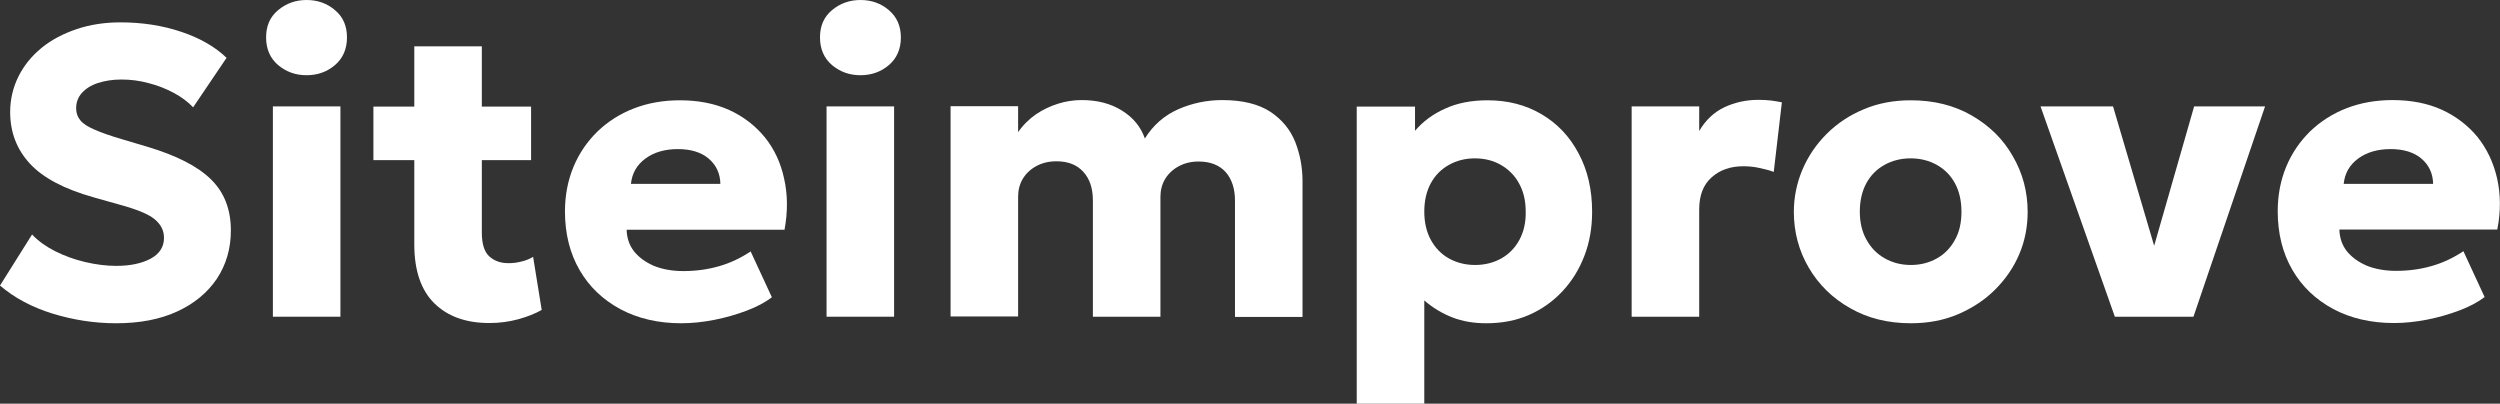
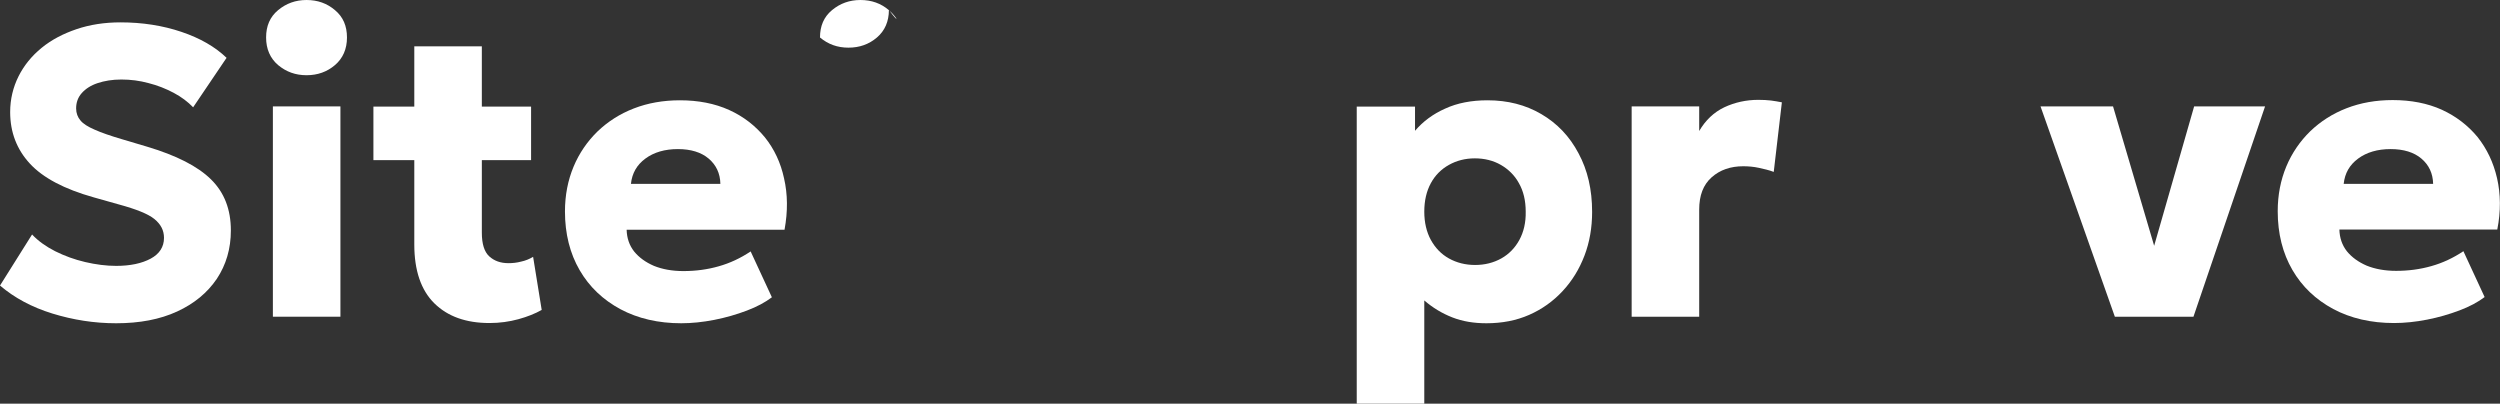
<svg xmlns="http://www.w3.org/2000/svg" version="1.1" id="Layer_1" x="0px" y="0px" viewBox="0 0 1106.7 178.7" style="enable-background:new 0 0 1106.7 178.7;" xml:space="preserve">
  <rect x="0" y="0" width="1106.7" height="178.7" fill="#333333" stroke="none" />
  <style type="text/css">
	.st0{fill:#FFFFFF;}
</style>
  <g>
    <path class="st0" d="M65,64.9l-11.1-3.3c-5.1-1.5-9.1-2.9-12-4.2c-3-1.3-5.1-2.6-6.3-4.1c-1.2-1.4-1.9-3.2-1.9-5.3   c0-2.6,0.8-4.9,2.5-6.8s4-3.4,7-4.4s6.5-1.6,10.5-1.6c4.1,0,8.1,0.5,12.1,1.6c4,1,7.7,2.5,11.1,4.3c3.4,1.8,6.3,4,8.6,6.4   l14.8-21.9c-5.1-4.9-11.7-8.7-20-11.5S63,9.9,53.3,9.9c-7,0-13.5,1-19.4,3s-11.1,4.7-15.5,8.3C14,24.8,10.6,29,8.2,33.8   c-2.4,4.8-3.7,10.1-3.7,15.8c0,8.9,2.9,16.5,8.7,22.8c5.8,6.3,15.2,11.3,28.4,15l11,3.1c7.7,2.1,13,4.2,15.8,6.5s4.2,5,4.2,8.3   c0,4-2,7.1-5.9,9.2c-3.9,2.1-9,3.2-15.3,3.2c-4.4,0-9-0.6-13.7-1.7c-4.7-1.1-9.1-2.7-13.3-4.8c-4.1-2.1-7.5-4.5-10.2-7.4L0,126.4   c6.3,5.4,14.1,9.6,23.2,12.4s18.5,4.3,28.2,4.3c10.4,0,19.4-1.7,27-5.2s13.4-8.3,17.6-14.5c4.1-6.2,6.2-13.3,6.2-21.4   c0-9.3-2.9-16.8-8.8-22.6S78.1,68.8,65,64.9z" />
    <path class="st0" d="M148.3,4.5c-3.5-3-7.7-4.5-12.6-4.5c-4.8,0-9,1.5-12.6,4.5s-5.3,7-5.3,12.1s1.8,9.2,5.3,12.2   c3.6,3,7.7,4.5,12.6,4.5s9.1-1.5,12.6-4.5c3.5-3,5.3-7.1,5.3-12.2S151.9,7.5,148.3,4.5z" />
    <rect x="120.8" y="47.1" class="st0" width="29.9" height="93.1" />
    <path class="st0" d="M230.7,115.8c-1.9,0.5-3.7,0.7-5.6,0.7c-3.5,0-6.3-1-8.5-3s-3.3-5.5-3.3-10.5V70.9h21.8V47.2h-21.8V20.5h-29.9   v26.7h-18.1v23.7h18.1v37.3c0,11.6,3,20.3,8.9,26.1c5.9,5.8,14,8.7,24.4,8.7c4.5,0,8.8-0.6,12.8-1.7c4-1.1,7.5-2.5,10.3-4.1   l-3.8-23.5C234.3,114.7,232.6,115.4,230.7,115.8z" />
    <path class="st0" d="M338.6,60.8c-4.2-5.1-9.4-9.2-15.8-12.1s-13.7-4.3-21.8-4.3c-7.4,0-14.2,1.2-20.4,3.6   c-6.2,2.4-11.5,5.8-16.1,10.2c-4.5,4.4-8.1,9.6-10.6,15.6s-3.8,12.6-3.8,19.8c0,9.9,2.2,18.6,6.5,26s10.3,13.1,18.1,17.3   c7.7,4.1,16.7,6.2,26.9,6.2c4.6,0,9.5-0.5,14.6-1.5s9.9-2.4,14.4-4.1s8.2-3.7,11.1-5.9l-9.4-20.3c-4.5,3-9.2,5.2-14.2,6.6   c-4.9,1.4-10.1,2.1-15.6,2.1c-4.9,0-9.3-0.8-13-2.3c-3.7-1.6-6.6-3.7-8.8-6.4c-2.1-2.7-3.2-5.9-3.3-9.6h69.9   c1.5-8.2,1.4-15.7-0.2-22.7C345.6,72,342.7,65.9,338.6,60.8z M279.3,81.4c0.5-4.7,2.6-8.4,6.4-11.2s8.6-4.2,14.4-4.2   c5.7,0,10.3,1.4,13.6,4.2c3.3,2.8,5.1,6.5,5.2,11.2H279.3z" />
-     <rect x="365.9" y="47.1" class="st0" width="29.9" height="93.1" />
-     <path class="st0" d="M393.5,4.5c-3.5-3-7.7-4.5-12.6-4.5c-4.8,0-9,1.5-12.6,4.5s-5.3,7-5.3,12.1s1.8,9.2,5.3,12.2   c3.6,3,7.7,4.5,12.6,4.5s9.1-1.5,12.6-4.5s5.3-7.1,5.3-12.2C398.8,11.5,397,7.5,393.5,4.5z" />
-     <path class="st0" d="M562.4,49.5c-5.2-3.4-12.3-5.2-21.3-5.2c-6.9,0-13.5,1.4-19.6,4.1s-11,7-14.7,12.9c-1.8-5.2-5.2-9.3-10.2-12.4   s-10.9-4.6-17.7-4.6c-3.5,0-7,0.5-10.5,1.6s-6.7,2.6-9.8,4.7c-3,2.1-5.7,4.7-7.9,7.9V47h-29.9v93.1h29.9V87c0-2.9,0.7-5.6,2.1-7.9   c1.4-2.3,3.4-4.2,6-5.6c2.6-1.4,5.5-2.1,8.9-2.1c5.2,0,9.1,1.6,11.9,4.7c2.8,3.1,4.2,7.3,4.2,12.6v51.5h29.9V87.1   c0-2.9,0.7-5.6,2.1-7.9c1.4-2.3,3.4-4.2,6-5.6c2.6-1.4,5.5-2.1,8.8-2.1c5.2,0,9.2,1.6,12,4.7c2.7,3.1,4.1,7.3,4.1,12.6v51.5h29.9   V80.2c0-6.1-1.1-11.9-3.2-17.3C571.2,57.4,567.6,53,562.4,49.5z" />
+     <path class="st0" d="M393.5,4.5c-3.5-3-7.7-4.5-12.6-4.5c-4.8,0-9,1.5-12.6,4.5s-5.3,7-5.3,12.1c3.6,3,7.7,4.5,12.6,4.5s9.1-1.5,12.6-4.5s5.3-7.1,5.3-12.2C398.8,11.5,397,7.5,393.5,4.5z" />
    <path class="st0" d="M682.3,50.5c-7-4.1-14.9-6.1-23.8-6.1c-7.1,0-13.4,1.2-18.8,3.7c-5.4,2.4-9.8,5.7-13.3,9.8V47.2h-25.8v131.5   h29.9V133c3.7,3.2,7.8,5.7,12.4,7.5c4.6,1.8,9.6,2.6,15.1,2.6c6.9,0,13.2-1.2,18.9-3.7s10.6-6,14.8-10.5c4.2-4.5,7.4-9.7,9.7-15.7   s3.4-12.5,3.4-19.4c0-9.9-2-18.5-6-25.9C694.8,60.3,689.3,54.6,682.3,50.5z M672.6,106.2c-1.9,3.5-4.6,6.3-8,8.2s-7.3,2.9-11.6,2.9   s-8.2-1-11.6-2.9c-3.4-1.9-6-4.6-8-8.2c-1.9-3.5-2.9-7.7-2.9-12.5c0-4.9,1-9.1,2.9-12.6s4.6-6.2,8-8.1c3.4-1.9,7.2-2.9,11.5-2.9   s8.2,1,11.5,2.9s6.1,4.6,8,8.1c2,3.5,3,7.7,3,12.6C675.5,98.5,674.5,102.7,672.6,106.2z" />
    <path class="st0" d="M778.4,44.2c-5.4,0-10.4,1.1-15.1,3.3c-4.6,2.2-8.3,5.7-11.1,10.5V47.1h-29.9v93.1h29.9V92.8   c0-6.3,1.8-11,5.5-14.3s8.4-4.9,14-4.9c2.3,0,4.6,0.2,6.9,0.7c2.3,0.5,4.5,1,6.6,1.8l3.6-30.8c-1.6-0.3-3.2-0.6-4.8-0.8   C782.3,44.3,780.5,44.2,778.4,44.2z" />
-     <path class="st0" d="M872.8,51.1c-7.8-4.5-16.8-6.7-26.9-6.7c-7.6,0-14.6,1.3-20.9,4c-6.3,2.6-11.8,6.3-16.4,10.9   c-4.6,4.6-8.2,9.9-10.7,15.8c-2.5,5.9-3.8,12.2-3.8,18.7c0,8.9,2.2,17.2,6.6,24.7c4.4,7.5,10.5,13.5,18.3,17.9   c7.8,4.5,16.8,6.7,26.9,6.7c7.6,0,14.6-1.3,20.9-4c6.3-2.7,11.8-6.3,16.4-10.9c4.6-4.6,8.2-9.8,10.7-15.7s3.7-12.2,3.7-18.7   c0-8.9-2.2-17.2-6.6-24.7C886.7,61.5,880.6,55.6,872.8,51.1z M865.4,106.2c-1.9,3.5-4.6,6.3-8,8.2s-7.2,2.9-11.5,2.9   s-8.1-1-11.5-2.9s-6.1-4.6-8.1-8.2c-2-3.5-3-7.7-3-12.5c0-4.9,1-9.1,2.9-12.6s4.6-6.2,8-8.1c3.4-1.9,7.3-2.9,11.6-2.9   s8.2,1,11.6,2.9c3.4,1.9,6.1,4.6,8,8.1s2.9,7.7,2.9,12.6C868.3,98.5,867.4,102.7,865.4,106.2z" />
    <polygon class="st0" points="953.6,108.8 935.4,47.1 903.3,47.1 936.2,140.2 971,140.2 1002.7,47.1 971.3,47.1  " />
    <path class="st0" d="M1105.4,78.9c-1.6-7-4.5-13-8.6-18.2c-4.2-5.1-9.5-9.2-15.8-12.1c-6.4-2.9-13.7-4.3-21.8-4.3   c-7.4,0-14.2,1.2-20.4,3.6c-6.2,2.4-11.5,5.8-16.1,10.2c-4.5,4.4-8.1,9.6-10.6,15.6s-3.8,12.6-3.8,19.8c0,9.9,2.2,18.6,6.5,26   s10.3,13.1,18.1,17.3c7.7,4.1,16.7,6.2,26.9,6.2c4.6,0,9.5-0.5,14.6-1.5s9.9-2.4,14.4-4.1c4.5-1.7,8.2-3.7,11.1-5.9l-9.4-20.3   c-4.5,3-9.2,5.2-14.2,6.6c-4.9,1.4-10.1,2.1-15.6,2.1c-4.9,0-9.3-0.8-13-2.3c-3.7-1.6-6.6-3.7-8.8-6.4c-2.1-2.7-3.2-5.9-3.3-9.6   h69.9C1107.1,93.5,1107,85.9,1105.4,78.9z M1037.5,81.4c0.5-4.7,2.6-8.4,6.4-11.2s8.6-4.2,14.4-4.2c5.7,0,10.3,1.4,13.6,4.2   c3.3,2.8,5.1,6.5,5.2,11.2H1037.5z" />
  </g>
</svg>